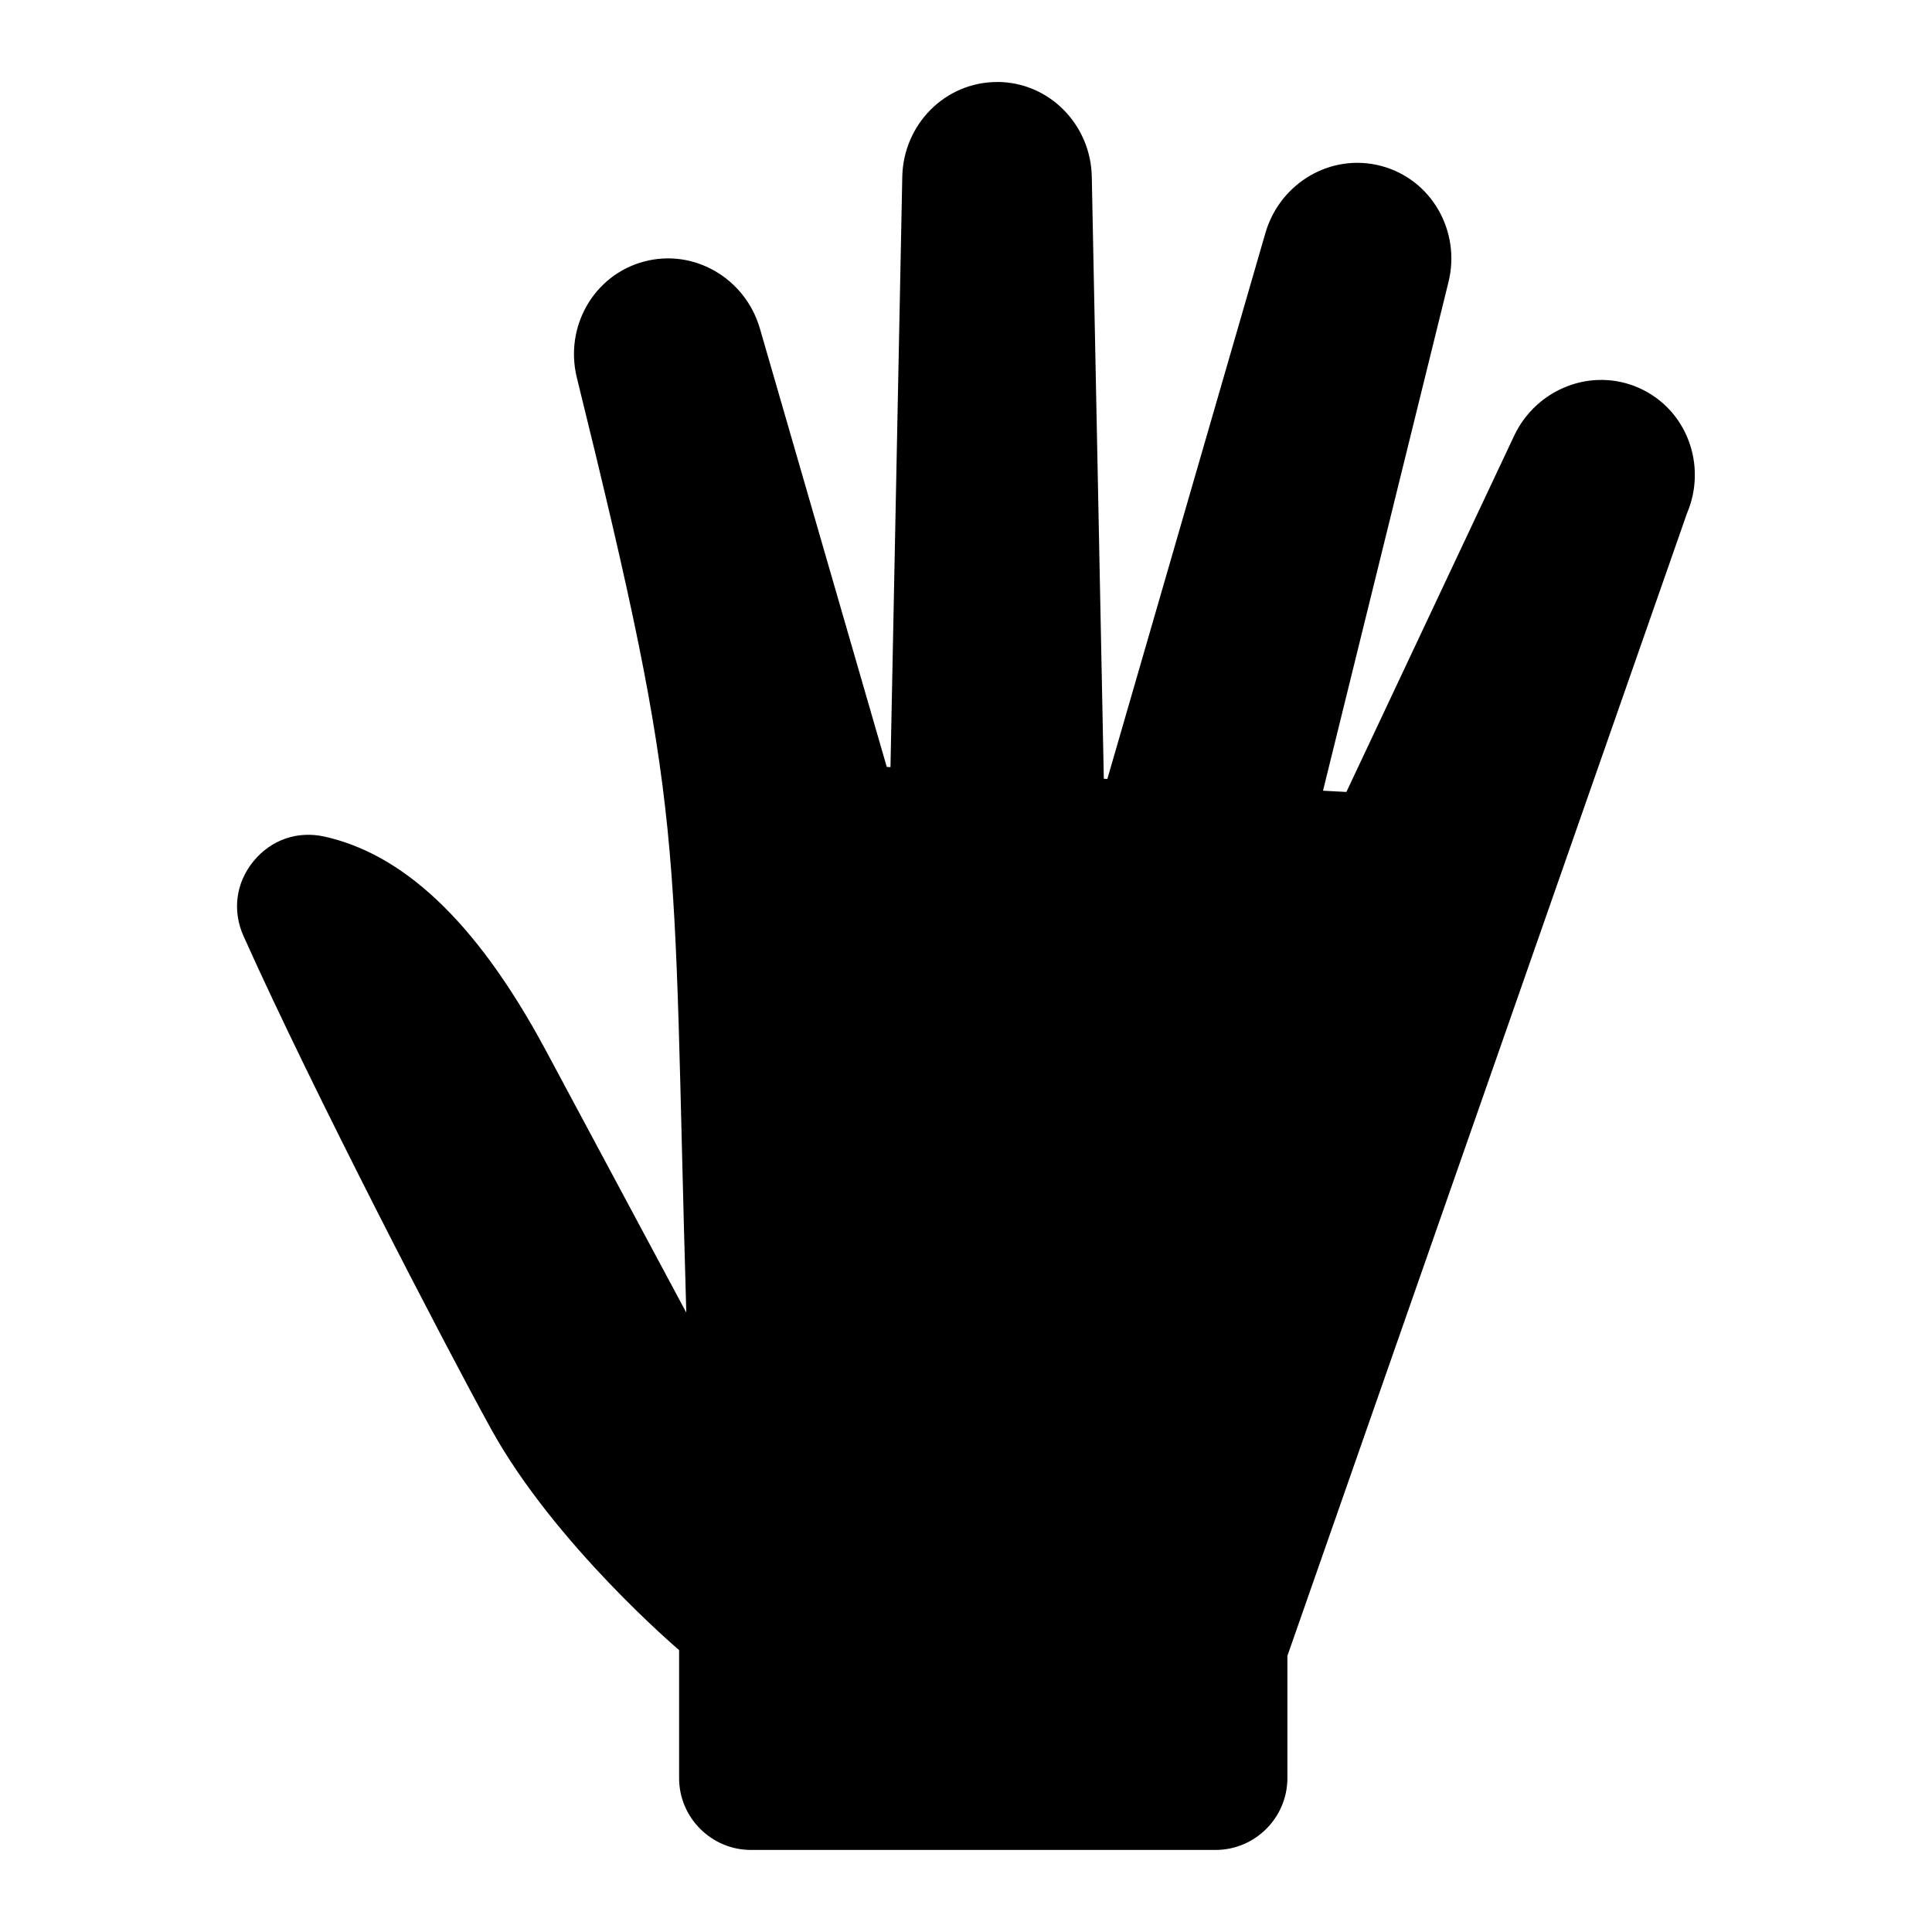
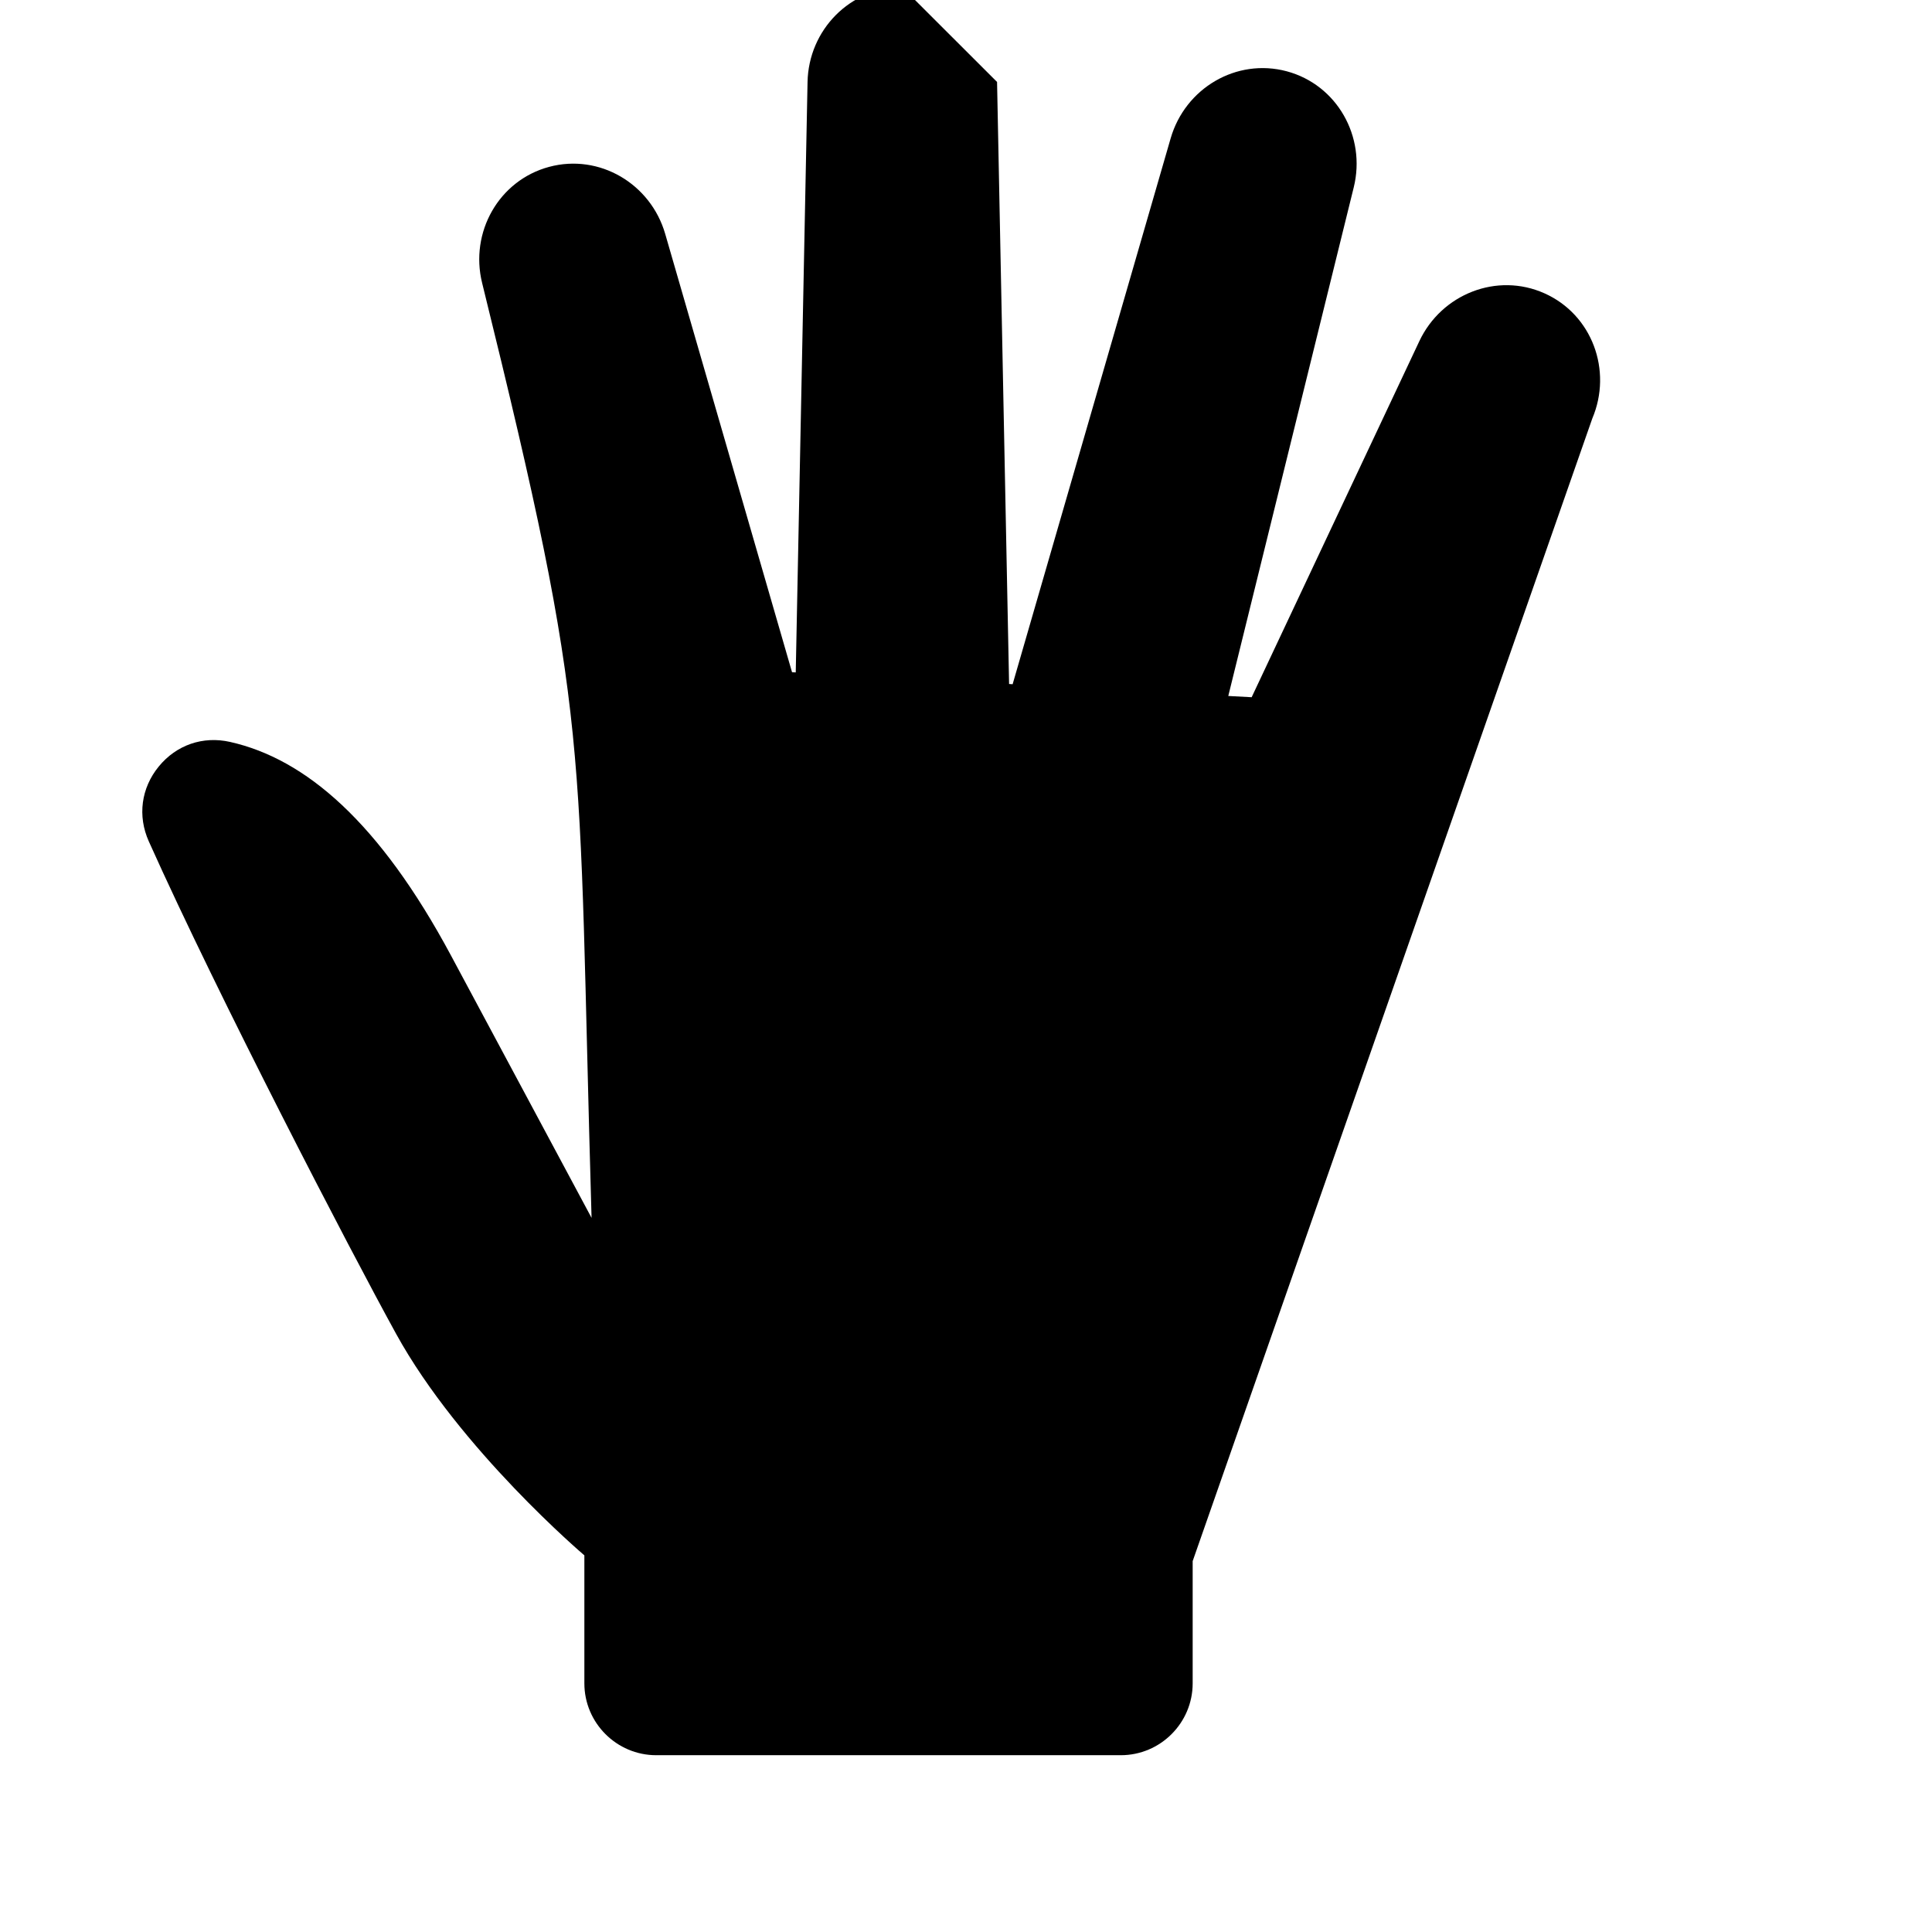
<svg xmlns="http://www.w3.org/2000/svg" fill="#000000" width="800px" height="800px" version="1.1" viewBox="144 144 512 512">
-   <path d="m408.23 165.72c13.816 0 24.832 11.305 25.105 25.105l3.188 159.55 0.938 0.059 41.883-144.68c3.84-13.27 17.41-21.328 30.758-17.758 13.348 3.582 21.07 17.352 17.758 30.758l-33.25 134.79 6.195 0.332 44.438-94.359c5.879-12.484 20.555-18.32 33.16-12.68 12.621 5.637 18.062 20.449 12.68 33.16l-105.91 302.82v32.391c0 10.488-8.555 19.043-19.043 19.043h-123.12c-10.488 0-19.043-8.555-19.043-19.043v-33.918s-33.012-28.023-49.906-58.734c-12.152-22.082-46.945-89.039-65.52-130.47-3.023-6.742-2.039-14.133 2.629-19.844 4.684-5.727 11.73-8.148 18.922-6.516 19.938 4.488 39.555 21.207 58.555 56.648 37.227 69.48 37.227 69.48 37.227 69.48-3.809-129.74 0.195-129.41-29.004-247.77-3.309-13.406 4.414-27.176 17.758-30.758 13.348-3.582 26.918 4.488 30.758 17.758l33.613 116.16 0.984 0.059 3.129-156.46c0.273-13.801 11.289-25.105 25.105-25.105z" fill-rule="evenodd" />
+   <path d="m408.23 165.72l3.188 159.55 0.938 0.059 41.883-144.68c3.84-13.27 17.41-21.328 30.758-17.758 13.348 3.582 21.07 17.352 17.758 30.758l-33.25 134.79 6.195 0.332 44.438-94.359c5.879-12.484 20.555-18.32 33.16-12.68 12.621 5.637 18.062 20.449 12.68 33.16l-105.91 302.82v32.391c0 10.488-8.555 19.043-19.043 19.043h-123.12c-10.488 0-19.043-8.555-19.043-19.043v-33.918s-33.012-28.023-49.906-58.734c-12.152-22.082-46.945-89.039-65.52-130.47-3.023-6.742-2.039-14.133 2.629-19.844 4.684-5.727 11.73-8.148 18.922-6.516 19.938 4.488 39.555 21.207 58.555 56.648 37.227 69.48 37.227 69.48 37.227 69.48-3.809-129.74 0.195-129.41-29.004-247.77-3.309-13.406 4.414-27.176 17.758-30.758 13.348-3.582 26.918 4.488 30.758 17.758l33.613 116.16 0.984 0.059 3.129-156.46c0.273-13.801 11.289-25.105 25.105-25.105z" fill-rule="evenodd" />
</svg>